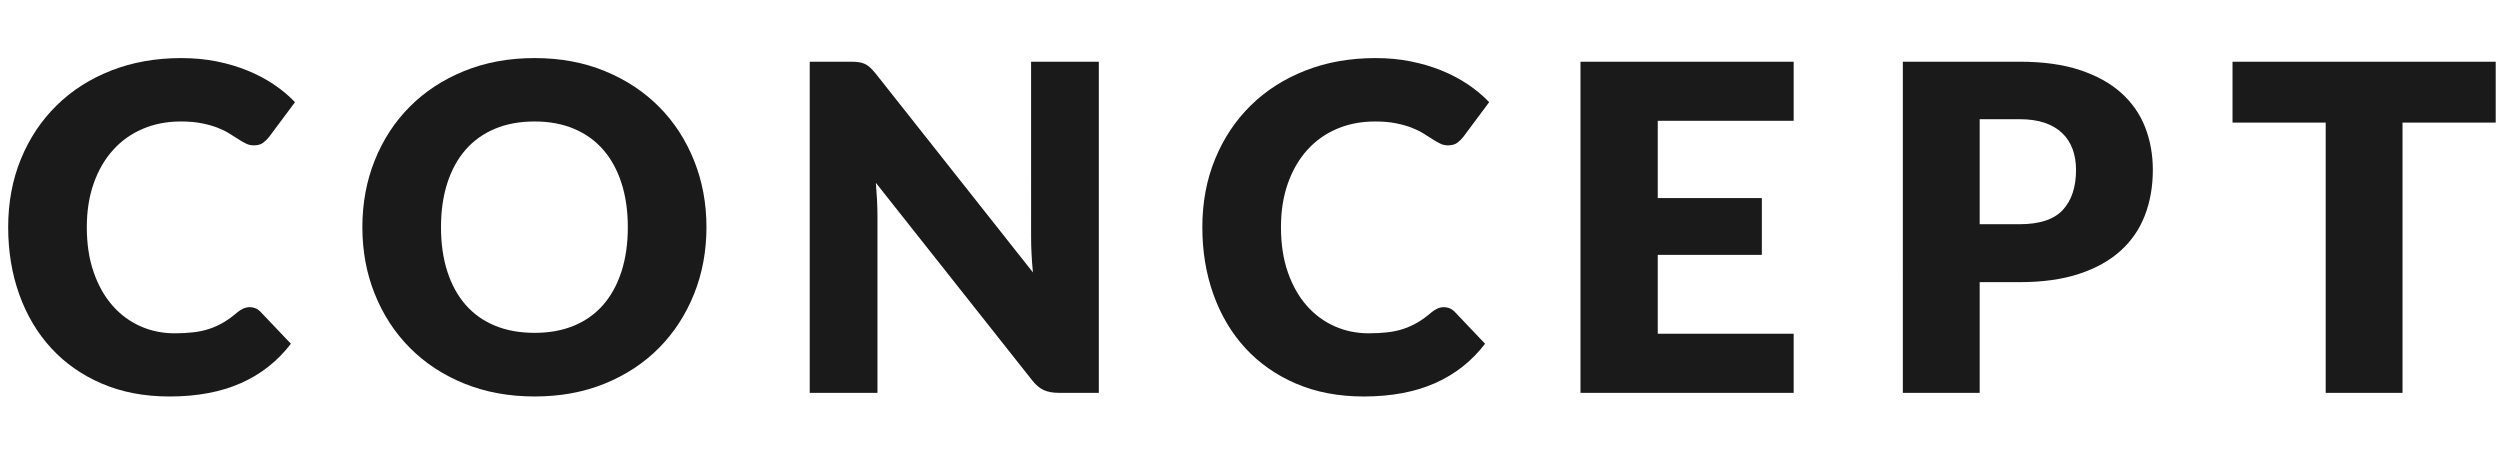
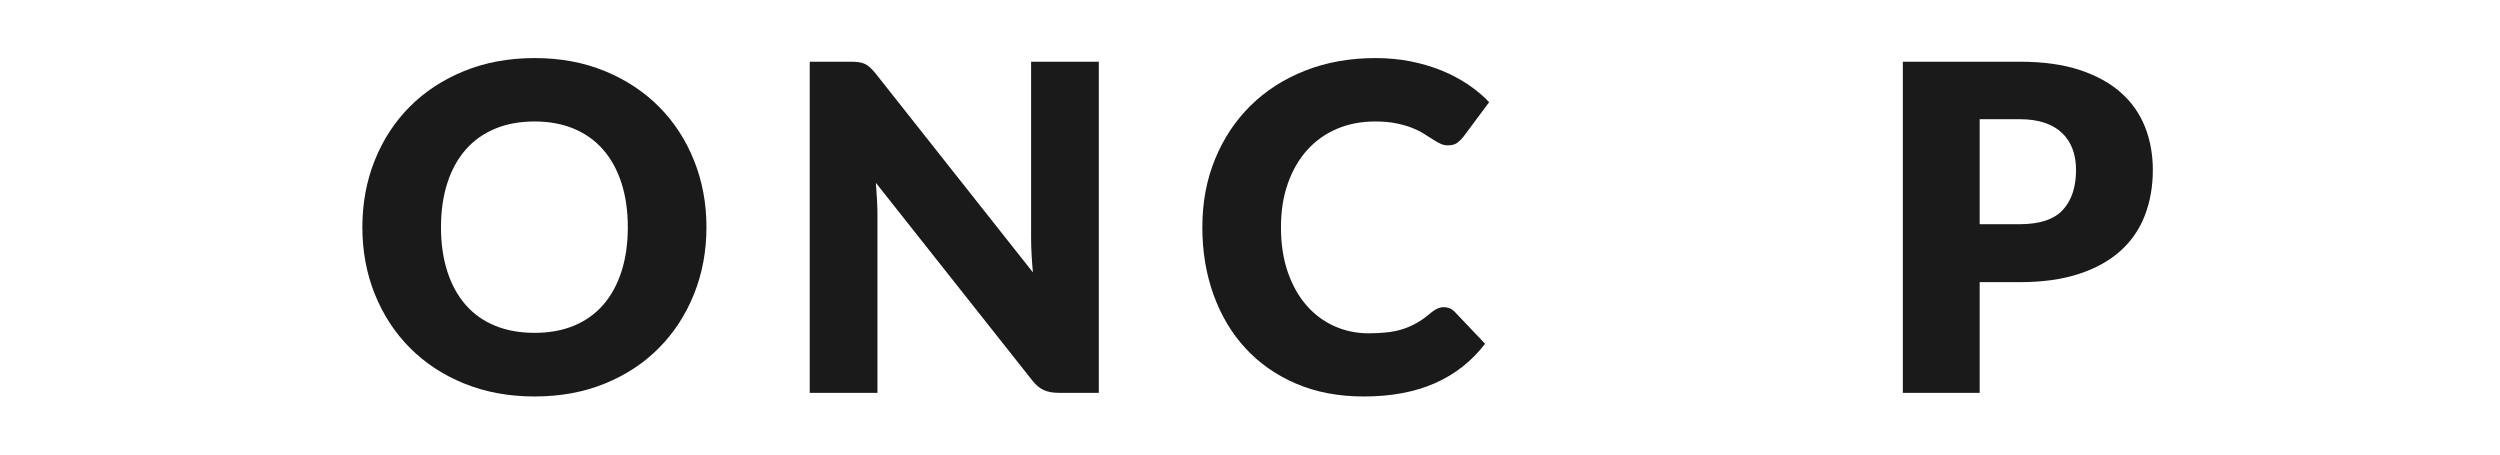
<svg xmlns="http://www.w3.org/2000/svg" id="_レイヤー_2" viewBox="0 0 220 40">
  <defs>
    <style>.cls-1{clip-path:url(#clippath);}.cls-2{fill:none;}.cls-3{fill:#1a1a1a;}</style>
    <clipPath id="clippath">
      <rect class="cls-2" width="220" height="40" />
    </clipPath>
  </defs>
  <g id="contents">
    <g class="cls-1">
      <g>
-         <path class="cls-3" d="M21.98,27.03c.16,0,.319,.03,.479,.09s.313,.163,.46,.31l2.68,2.82c-1.173,1.533-2.643,2.69-4.41,3.47-1.766,.78-3.856,1.17-6.27,1.17-2.213,0-4.197-.377-5.949-1.13-1.754-.753-3.24-1.793-4.461-3.12-1.22-1.327-2.156-2.9-2.81-4.72-.653-1.82-.979-3.797-.979-5.93,0-2.173,.373-4.17,1.119-5.99,.746-1.82,1.79-3.39,3.131-4.71,1.34-1.32,2.942-2.346,4.809-3.08,1.867-.733,3.928-1.1,6.181-1.1,1.093,0,2.123,.097,3.09,.29,.967,.193,1.87,.46,2.71,.8,.84,.34,1.613,.747,2.32,1.22,.707,.473,1.333,.997,1.88,1.57l-2.28,3.06c-.146,.187-.32,.357-.52,.51-.2,.154-.48,.23-.84,.23-.24,0-.467-.053-.68-.16-.214-.107-.44-.237-.681-.39-.239-.153-.503-.32-.79-.5-.287-.18-.627-.346-1.02-.5-.395-.153-.854-.283-1.381-.39-.526-.107-1.143-.16-1.85-.16-1.227,0-2.347,.217-3.359,.65-1.014,.433-1.884,1.053-2.61,1.86-.728,.807-1.294,1.783-1.7,2.93s-.609,2.433-.609,3.86c0,1.493,.203,2.82,.609,3.98,.406,1.16,.96,2.137,1.66,2.93,.699,.793,1.517,1.397,2.449,1.81,.934,.414,1.934,.62,3,.62,.613,0,1.174-.03,1.681-.09,.507-.06,.977-.163,1.41-.31,.433-.147,.847-.337,1.239-.57,.394-.233,.791-.523,1.19-.87,.16-.133,.333-.243,.521-.33,.186-.087,.379-.13,.58-.13Z" />
        <path class="cls-3" d="M62.168,19.99c0,2.107-.363,4.067-1.09,5.88-.727,1.813-1.75,3.39-3.07,4.73s-2.91,2.39-4.77,3.15c-1.86,.76-3.924,1.14-6.19,1.14s-4.333-.38-6.2-1.14-3.463-1.81-4.79-3.15-2.353-2.917-3.079-4.73c-.728-1.813-1.091-3.773-1.091-5.88s.363-4.066,1.091-5.88c.727-1.813,1.752-3.387,3.079-4.72s2.923-2.38,4.79-3.14,3.934-1.14,6.2-1.14,4.33,.383,6.19,1.15c1.859,.767,3.449,1.817,4.77,3.15s2.344,2.907,3.07,4.72c.727,1.813,1.09,3.767,1.09,5.86Zm-6.92,0c0-1.44-.188-2.737-.561-3.89-.373-1.153-.91-2.13-1.609-2.93-.7-.8-1.557-1.413-2.57-1.84-1.014-.427-2.167-.64-3.46-.64-1.308,0-2.47,.213-3.49,.64-1.021,.427-1.88,1.04-2.579,1.84-.701,.8-1.238,1.777-1.611,2.93-.373,1.153-.56,2.45-.56,3.89,0,1.454,.187,2.757,.56,3.91s.91,2.13,1.611,2.93c.699,.8,1.559,1.41,2.579,1.83,1.021,.42,2.183,.63,3.49,.63,1.293,0,2.446-.21,3.46-.63,1.014-.42,1.87-1.03,2.57-1.83,.699-.8,1.236-1.777,1.609-2.93s.561-2.457,.561-3.91Z" />
        <path class="cls-3" d="M75.556,5.47c.2,.027,.38,.077,.54,.15,.16,.073,.312,.177,.46,.31,.146,.133,.313,.313,.5,.54l13.84,17.5c-.054-.56-.093-1.103-.12-1.63-.027-.527-.04-1.023-.04-1.49V5.43h5.96v29.14h-3.52c-.521,0-.961-.08-1.32-.24s-.707-.453-1.04-.88l-13.739-17.36c.039,.507,.072,1.003,.1,1.49,.026,.487,.039,.943,.039,1.37v15.62h-5.959V5.43h3.56c.293,0,.54,.013,.74,.04Z" />
        <path class="cls-3" d="M127.066,27.03c.16,0,.32,.03,.48,.09s.312,.163,.46,.31l2.681,2.82c-1.174,1.533-2.645,2.69-4.41,3.47-1.768,.78-3.857,1.17-6.271,1.17-2.214,0-4.196-.377-5.95-1.13-1.753-.753-3.24-1.793-4.46-3.12-1.22-1.327-2.157-2.9-2.81-4.72-.654-1.82-.98-3.797-.98-5.93,0-2.173,.373-4.17,1.12-5.99,.747-1.82,1.79-3.39,3.13-4.71s2.943-2.346,4.811-3.08c1.866-.733,3.926-1.1,6.18-1.1,1.094,0,2.123,.097,3.09,.29,.967,.193,1.87,.46,2.71,.8,.841,.34,1.613,.747,2.32,1.22,.706,.473,1.333,.997,1.88,1.57l-2.279,3.06c-.147,.187-.32,.357-.521,.51-.2,.154-.479,.23-.841,.23-.239,0-.467-.053-.68-.16-.213-.107-.439-.237-.68-.39-.24-.153-.504-.32-.79-.5-.286-.18-.627-.346-1.021-.5-.393-.153-.854-.283-1.379-.39-.527-.107-1.145-.16-1.851-.16-1.227,0-2.347,.217-3.36,.65-1.014,.433-1.883,1.053-2.609,1.86-.727,.807-1.293,1.783-1.7,2.93s-.61,2.433-.61,3.86c0,1.493,.203,2.82,.61,3.98,.407,1.16,.96,2.137,1.66,2.93,.7,.793,1.517,1.397,2.45,1.81,.933,.414,1.933,.62,3,.62,.613,0,1.173-.03,1.68-.09,.506-.06,.977-.163,1.41-.31s.846-.337,1.24-.57c.393-.233,.789-.523,1.189-.87,.16-.133,.333-.243,.52-.33,.188-.087,.381-.13,.58-.13Z" />
-         <path class="cls-3" d="M157.843,5.43v5.2h-11.96v6.8h9.16v5h-9.16v6.94h11.96v5.2h-18.761V5.43h18.761Z" />
        <path class="cls-3" d="M174.211,24.83v9.74h-6.761V5.43h10.28c2.053,0,3.816,.243,5.29,.73,1.474,.487,2.687,1.157,3.64,2.01s1.656,1.86,2.11,3.02c.453,1.16,.68,2.413,.68,3.76,0,1.454-.233,2.787-.7,4-.467,1.214-1.18,2.254-2.14,3.12-.96,.867-2.177,1.543-3.649,2.03-1.475,.487-3.217,.73-5.23,.73h-3.52Zm0-5.1h3.52c1.76,0,3.026-.42,3.8-1.26,.772-.84,1.16-2.013,1.16-3.52,0-.667-.101-1.273-.3-1.82-.2-.547-.504-1.017-.91-1.41-.407-.393-.92-.697-1.54-.91-.62-.213-1.356-.32-2.21-.32h-3.52v9.24Z" />
-         <path class="cls-3" d="M219.622,5.43v5.36h-8.2v23.78h-6.76V10.79h-8.2V5.43h23.16Z" />
      </g>
    </g>
  </g>
</svg>